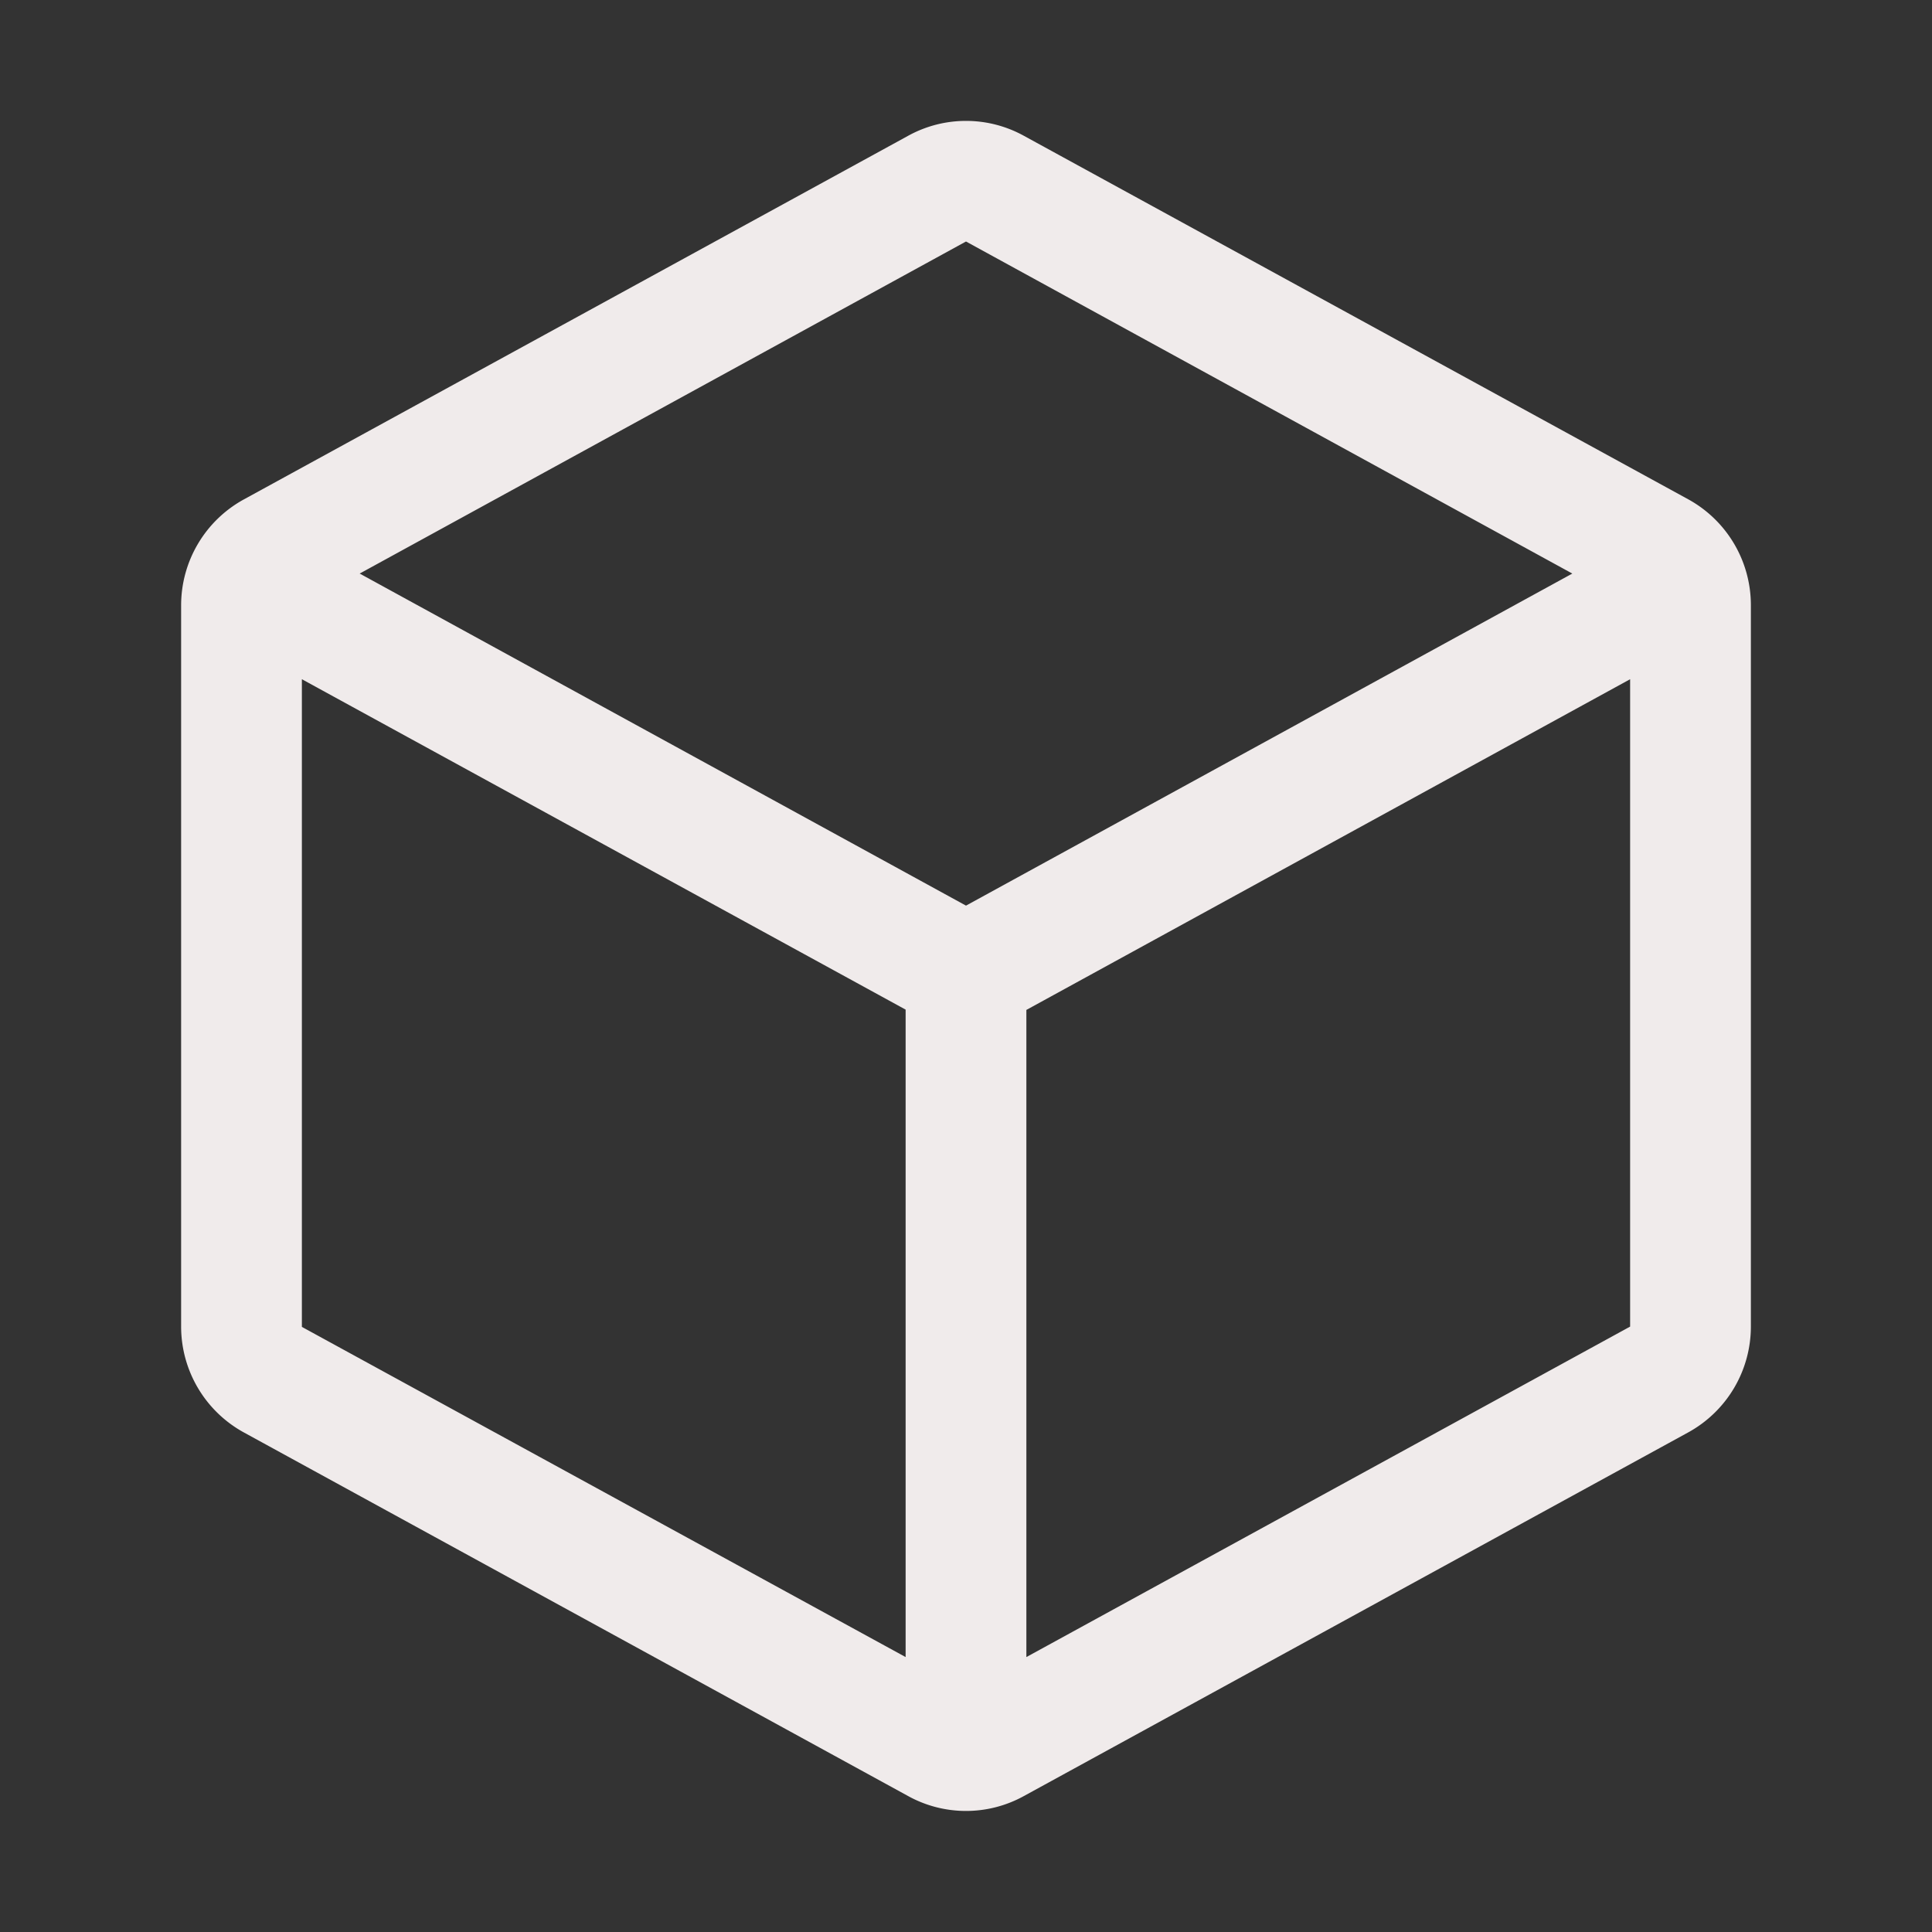
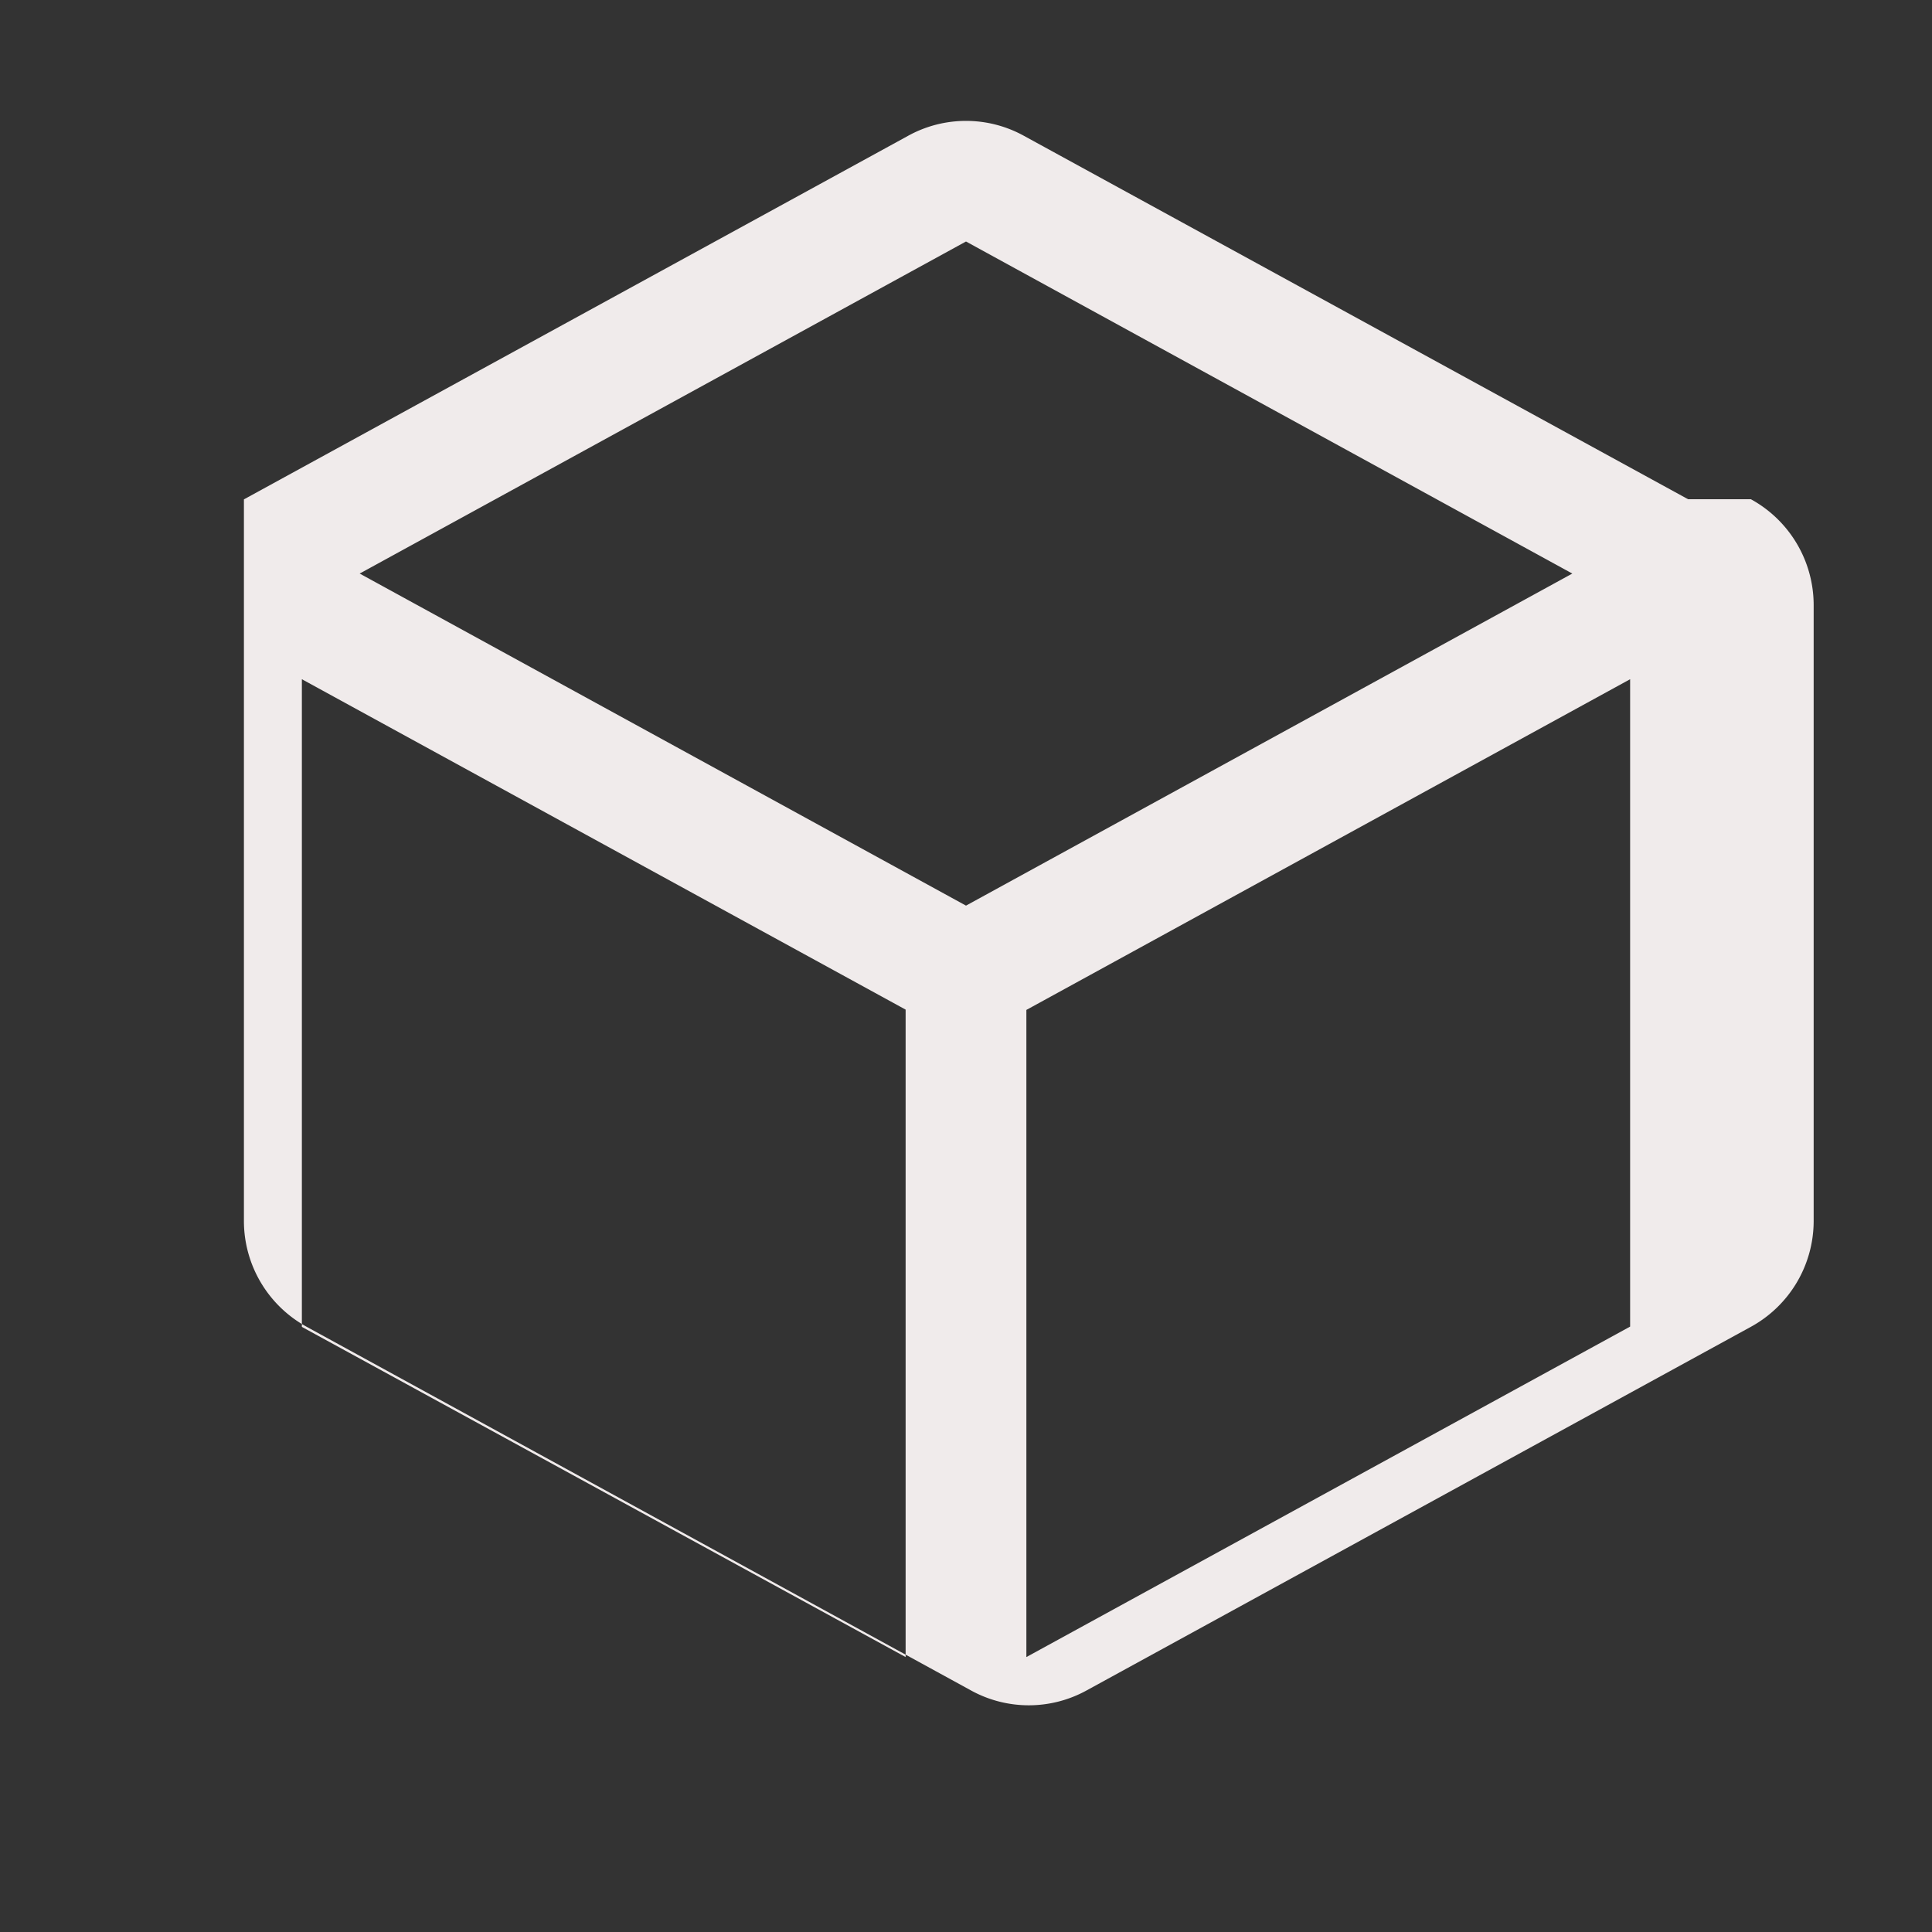
<svg xmlns="http://www.w3.org/2000/svg" width="32" height="32" fill="#f0ebeb" viewBox="0 0 256 256">
  <rect x="0" y="0" width="256" height="256" fill="#333333" stroke="none" />
-   <path d="m223.68 66.15-88-48.15a15.88 15.88 0 0 0-15.36 0l-88 48.17a16 16 0 0 0-8.32 14v95.64a16 16 0 0 0 8.32 14l88 48.17a15.88 15.88 0 0 0 15.36 0l88-48.17a16 16 0 0 0 8.32-14V80.18a16 16 0 0 0-8.32-14.03zM128 32l80.34 44L128 120 47.66 76zM40 90l80 43.78v85.79l-80-43.75zm96 129.57v-85.75L216 90v85.78z" />
+   <path d="m223.68 66.15-88-48.15a15.88 15.88 0 0 0-15.36 0l-88 48.17v95.64a16 16 0 0 0 8.32 14l88 48.17a15.88 15.88 0 0 0 15.36 0l88-48.17a16 16 0 0 0 8.32-14V80.18a16 16 0 0 0-8.32-14.03zM128 32l80.34 44L128 120 47.66 76zM40 90l80 43.78v85.79l-80-43.75zm96 129.57v-85.75L216 90v85.78z" />
</svg>